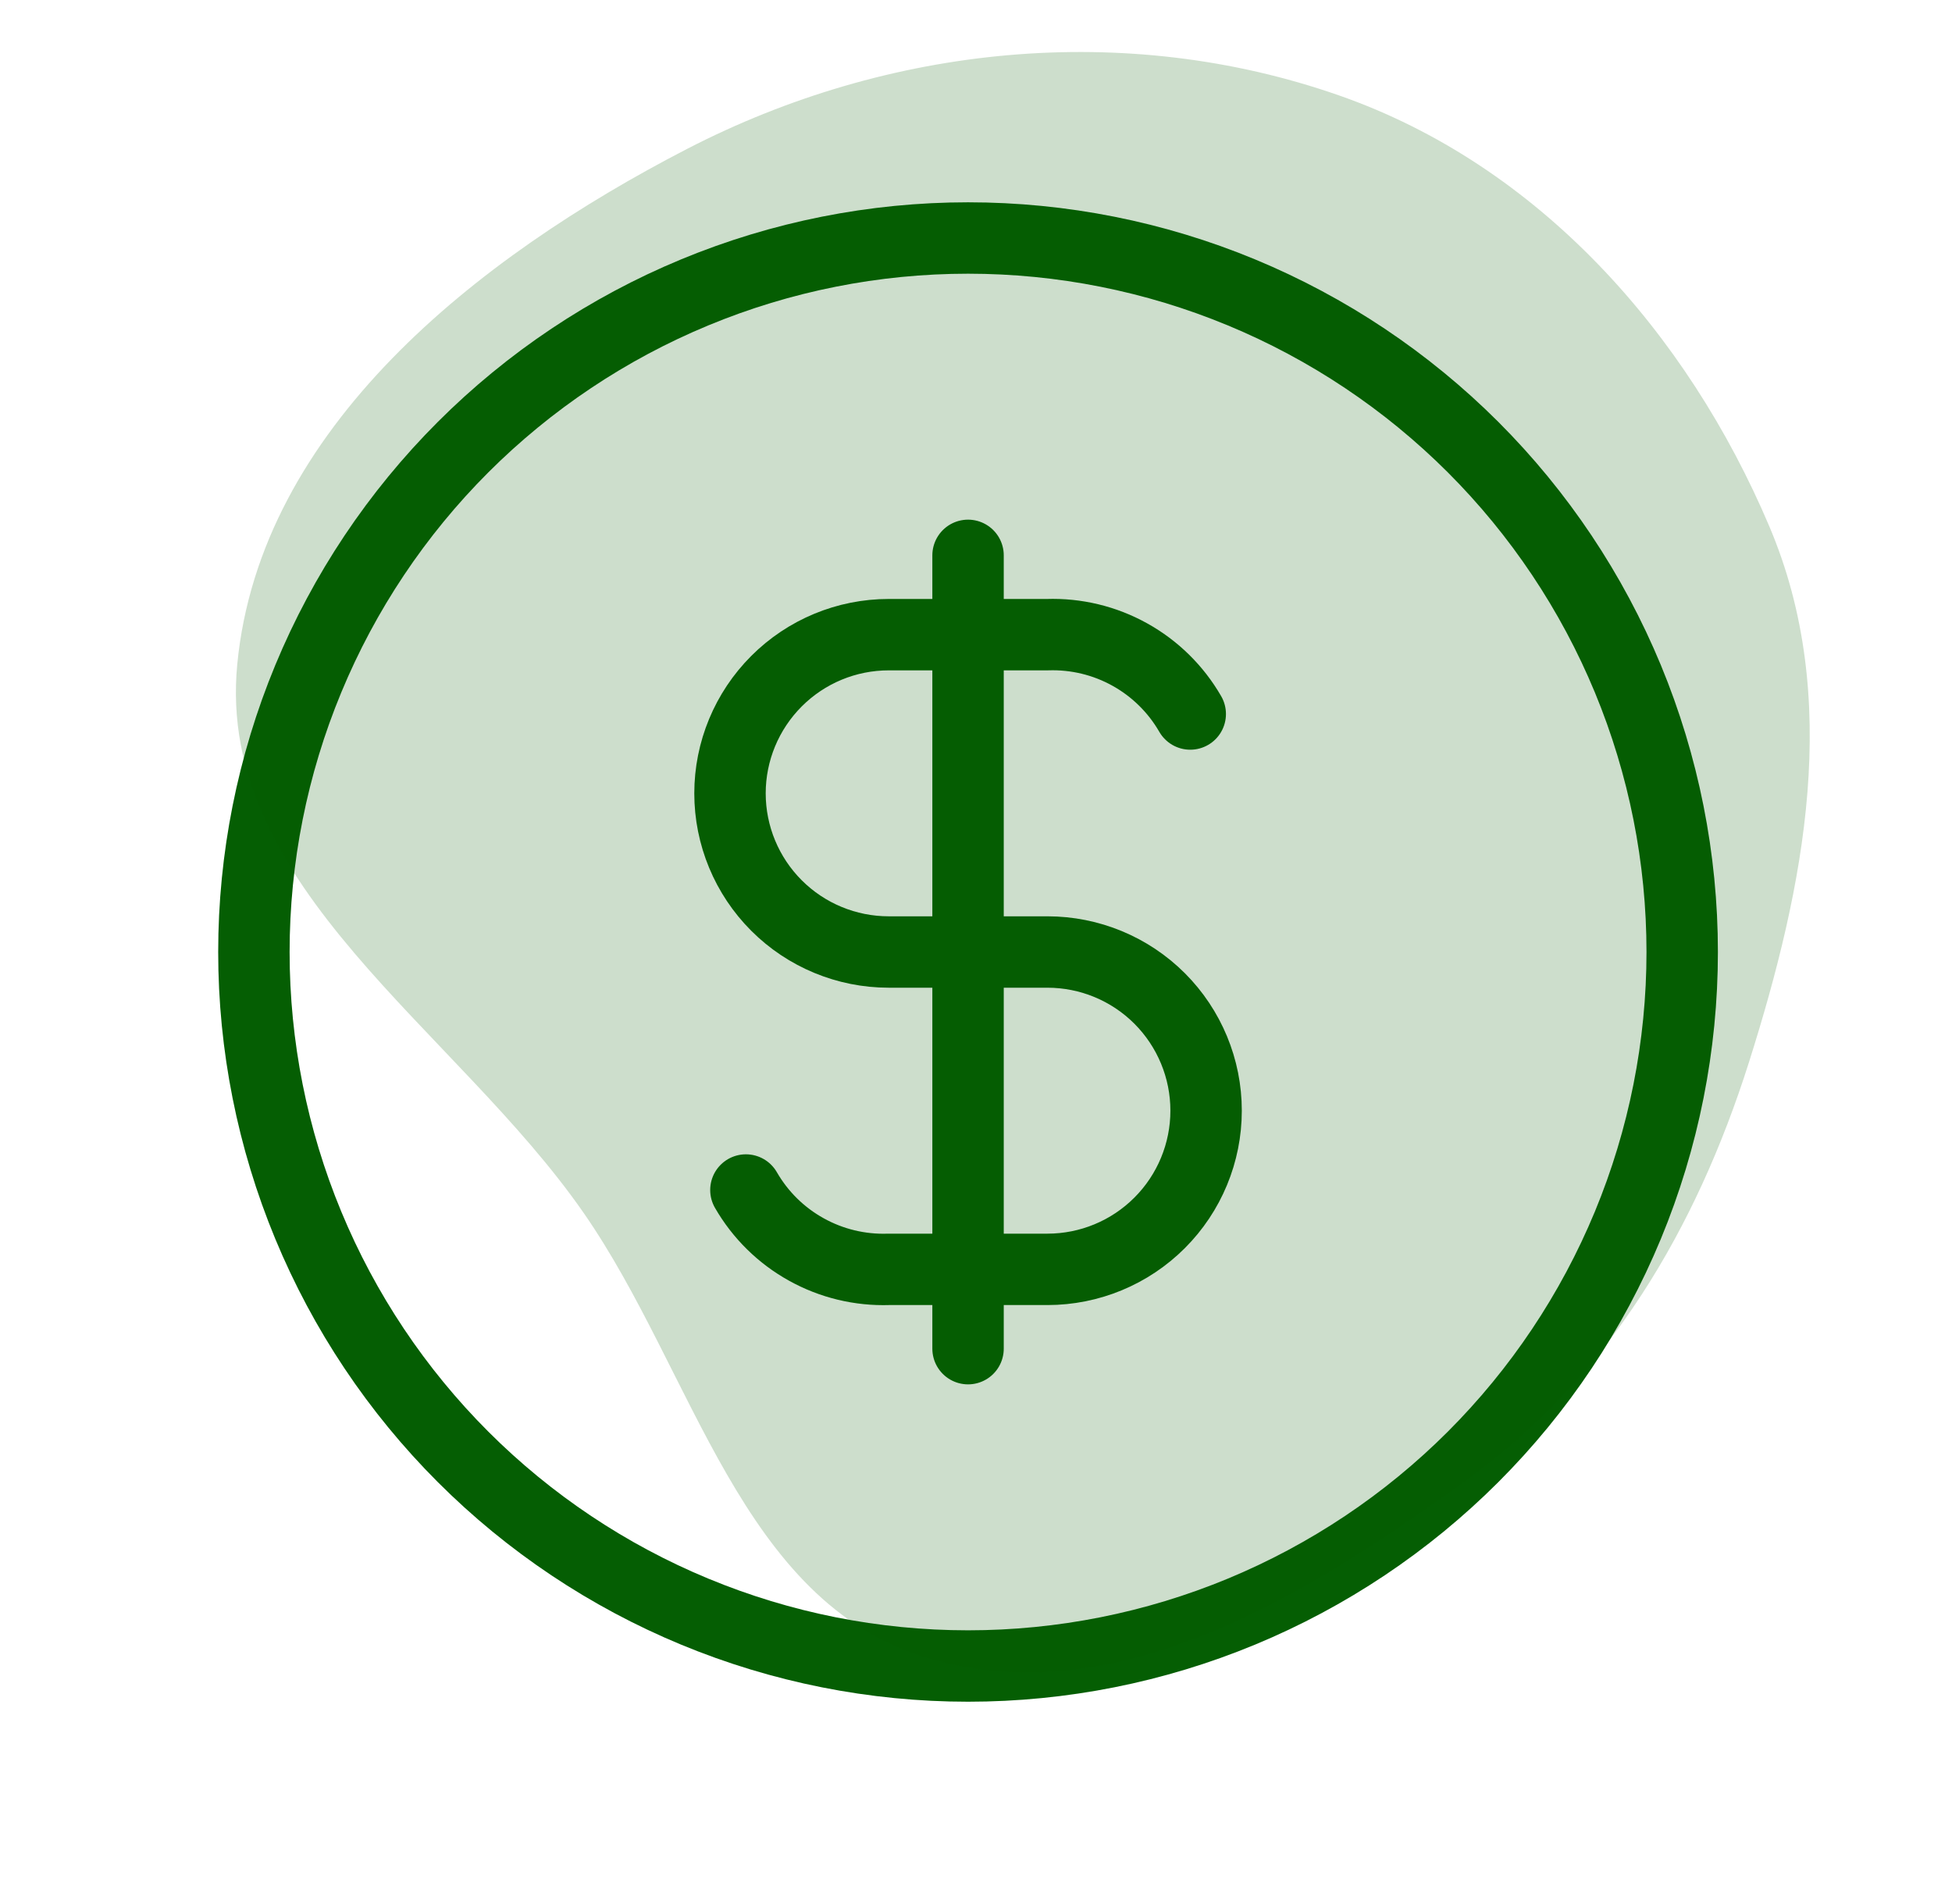
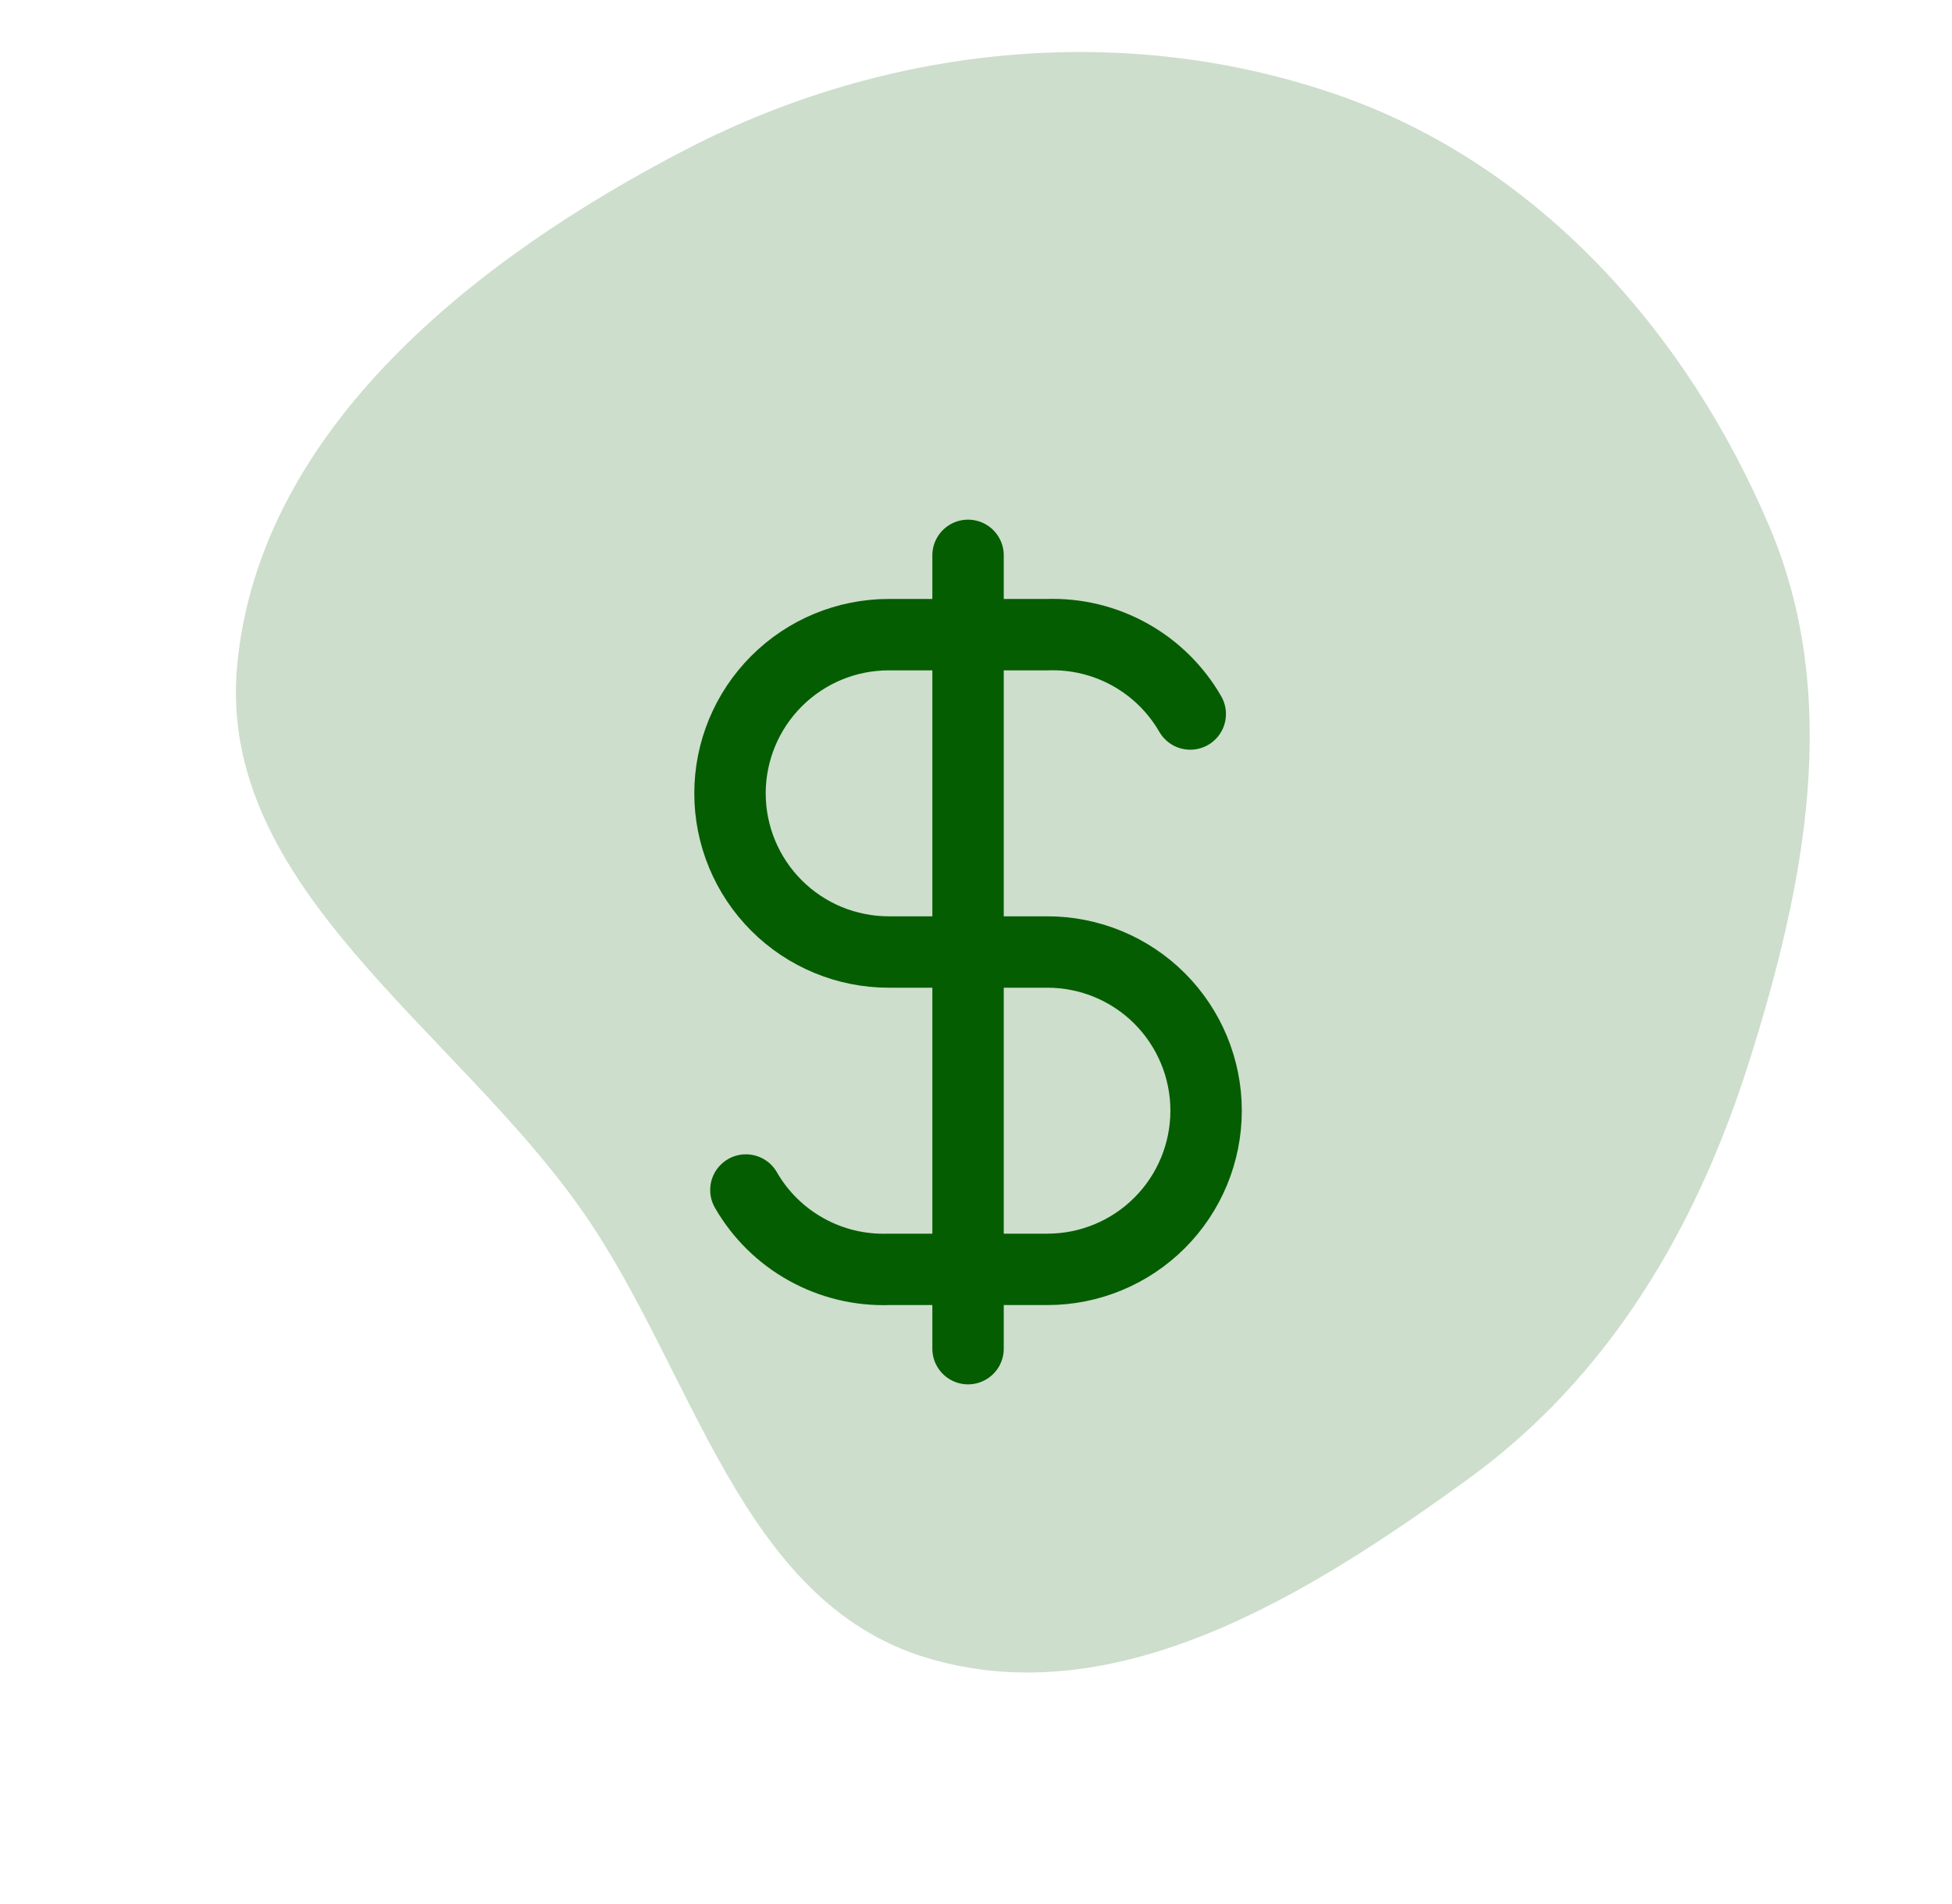
<svg xmlns="http://www.w3.org/2000/svg" fill="none" viewBox="0 0 41 40" height="40" width="41">
-   <path stroke-linejoin="round" stroke-linecap="round" stroke-width="1.5" stroke="#055E03" d="M5.333 20C5.333 21.97 5.721 23.92 6.475 25.74C7.229 27.56 8.334 29.214 9.727 30.607C11.12 32 12.773 33.104 14.593 33.858C16.413 34.612 18.363 35 20.333 35C22.303 35 24.254 34.612 26.074 33.858C27.893 33.104 29.547 32 30.94 30.607C32.333 29.214 33.438 27.56 34.192 25.74C34.945 23.92 35.333 21.97 35.333 20C35.333 18.03 34.945 16.08 34.192 14.26C33.438 12.44 32.333 10.786 30.94 9.393C29.547 8.001 27.893 6.896 26.074 6.142C24.254 5.388 22.303 5 20.333 5C18.363 5 16.413 5.388 14.593 6.142C12.773 6.896 11.12 8.001 9.727 9.393C8.334 10.786 7.229 12.44 6.475 14.26C5.721 16.08 5.333 18.03 5.333 20Z" />
  <path stroke-linejoin="round" stroke-linecap="round" stroke-width="1.5" stroke="#055E03" d="M25 15C24.698 14.476 24.259 14.044 23.731 13.751C23.203 13.457 22.604 13.313 22 13.333H18.667C17.783 13.333 16.935 13.684 16.31 14.31C15.685 14.935 15.333 15.783 15.333 16.667C15.333 17.551 15.685 18.399 16.31 19.024C16.935 19.649 17.783 20 18.667 20H22C22.884 20 23.732 20.351 24.357 20.976C24.982 21.602 25.333 22.449 25.333 23.333C25.333 24.217 24.982 25.065 24.357 25.69C23.732 26.316 22.884 26.667 22 26.667H18.667C18.062 26.687 17.464 26.543 16.936 26.249C16.407 25.956 15.969 25.524 15.667 25M20.333 11.667V28.333" />
  <path fill-opacity="0.2" fill="#055E03" d="M19.468 34.829C15.545 33.647 14.592 28.844 12.262 25.485C9.567 21.601 4.528 18.642 4.984 13.95C5.465 8.999 10.003 5.415 14.436 3.126C18.656 0.947 23.627 0.434 28.121 2.003C32.315 3.468 35.438 6.987 37.165 11.063C38.692 14.664 37.911 18.599 36.734 22.32C35.629 25.807 33.797 28.927 30.828 31.078C27.477 33.507 23.444 36.026 19.468 34.829Z" clip-rule="evenodd" fill-rule="evenodd" />
</svg>